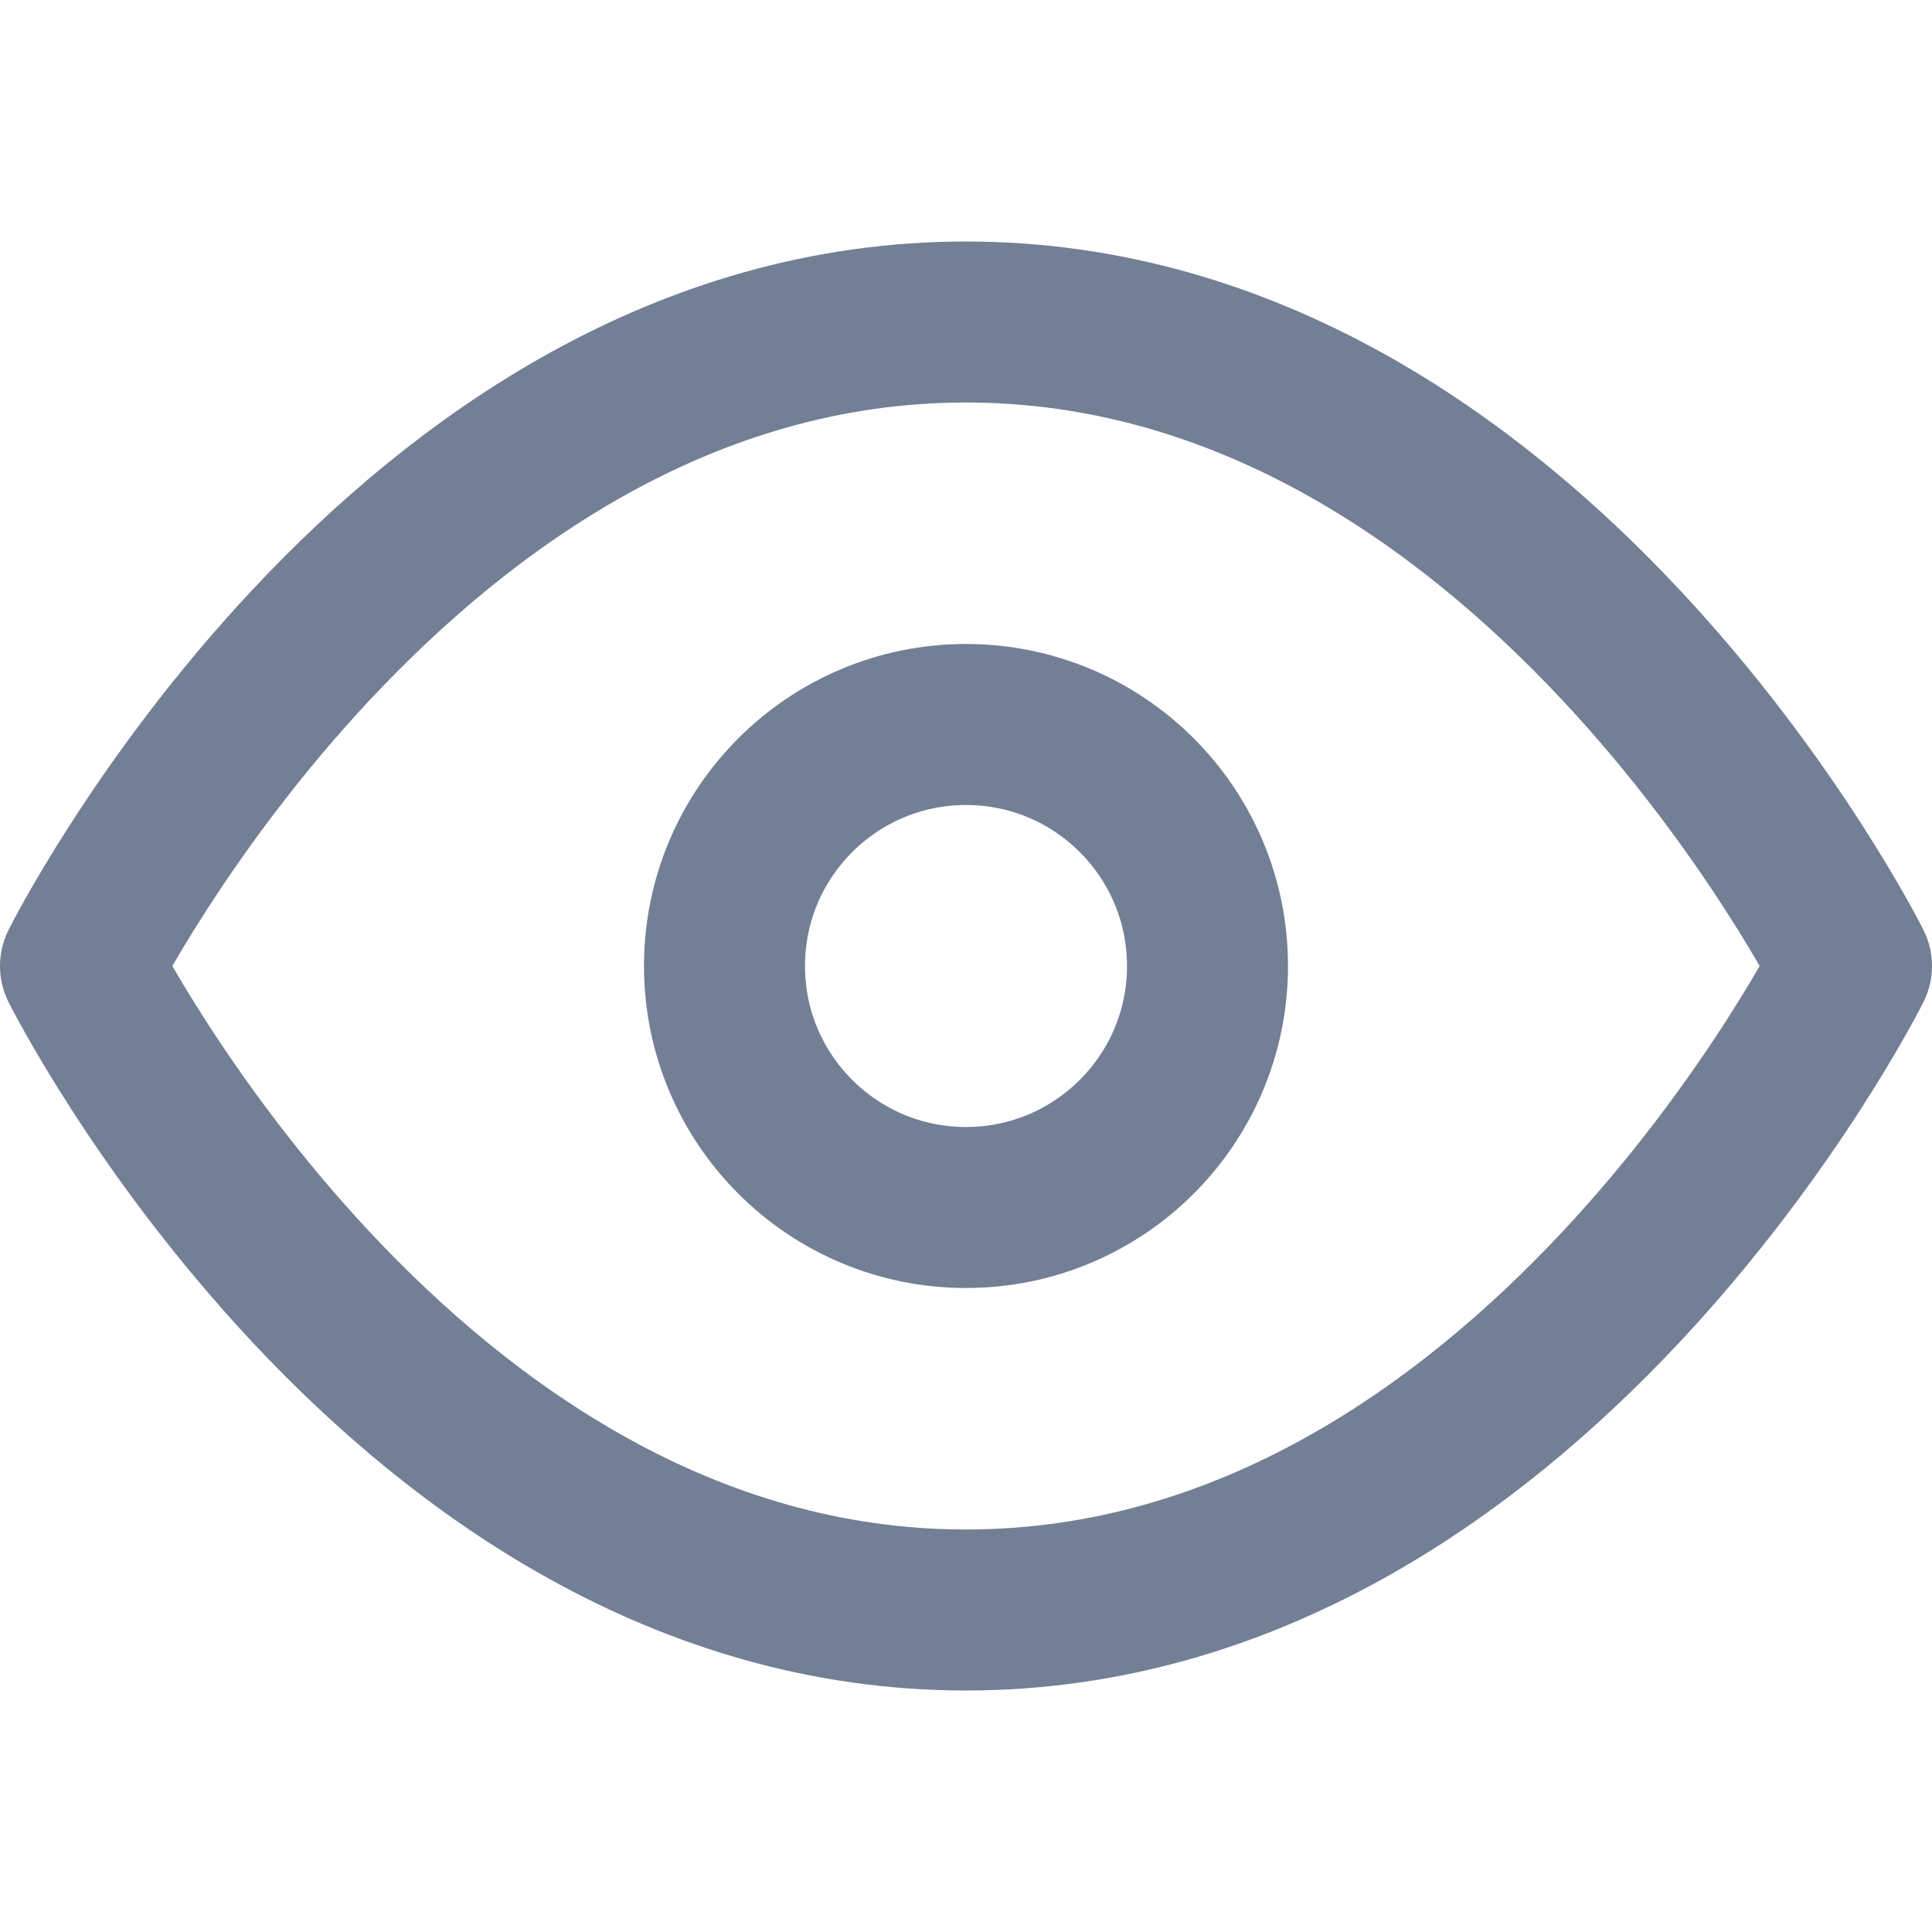
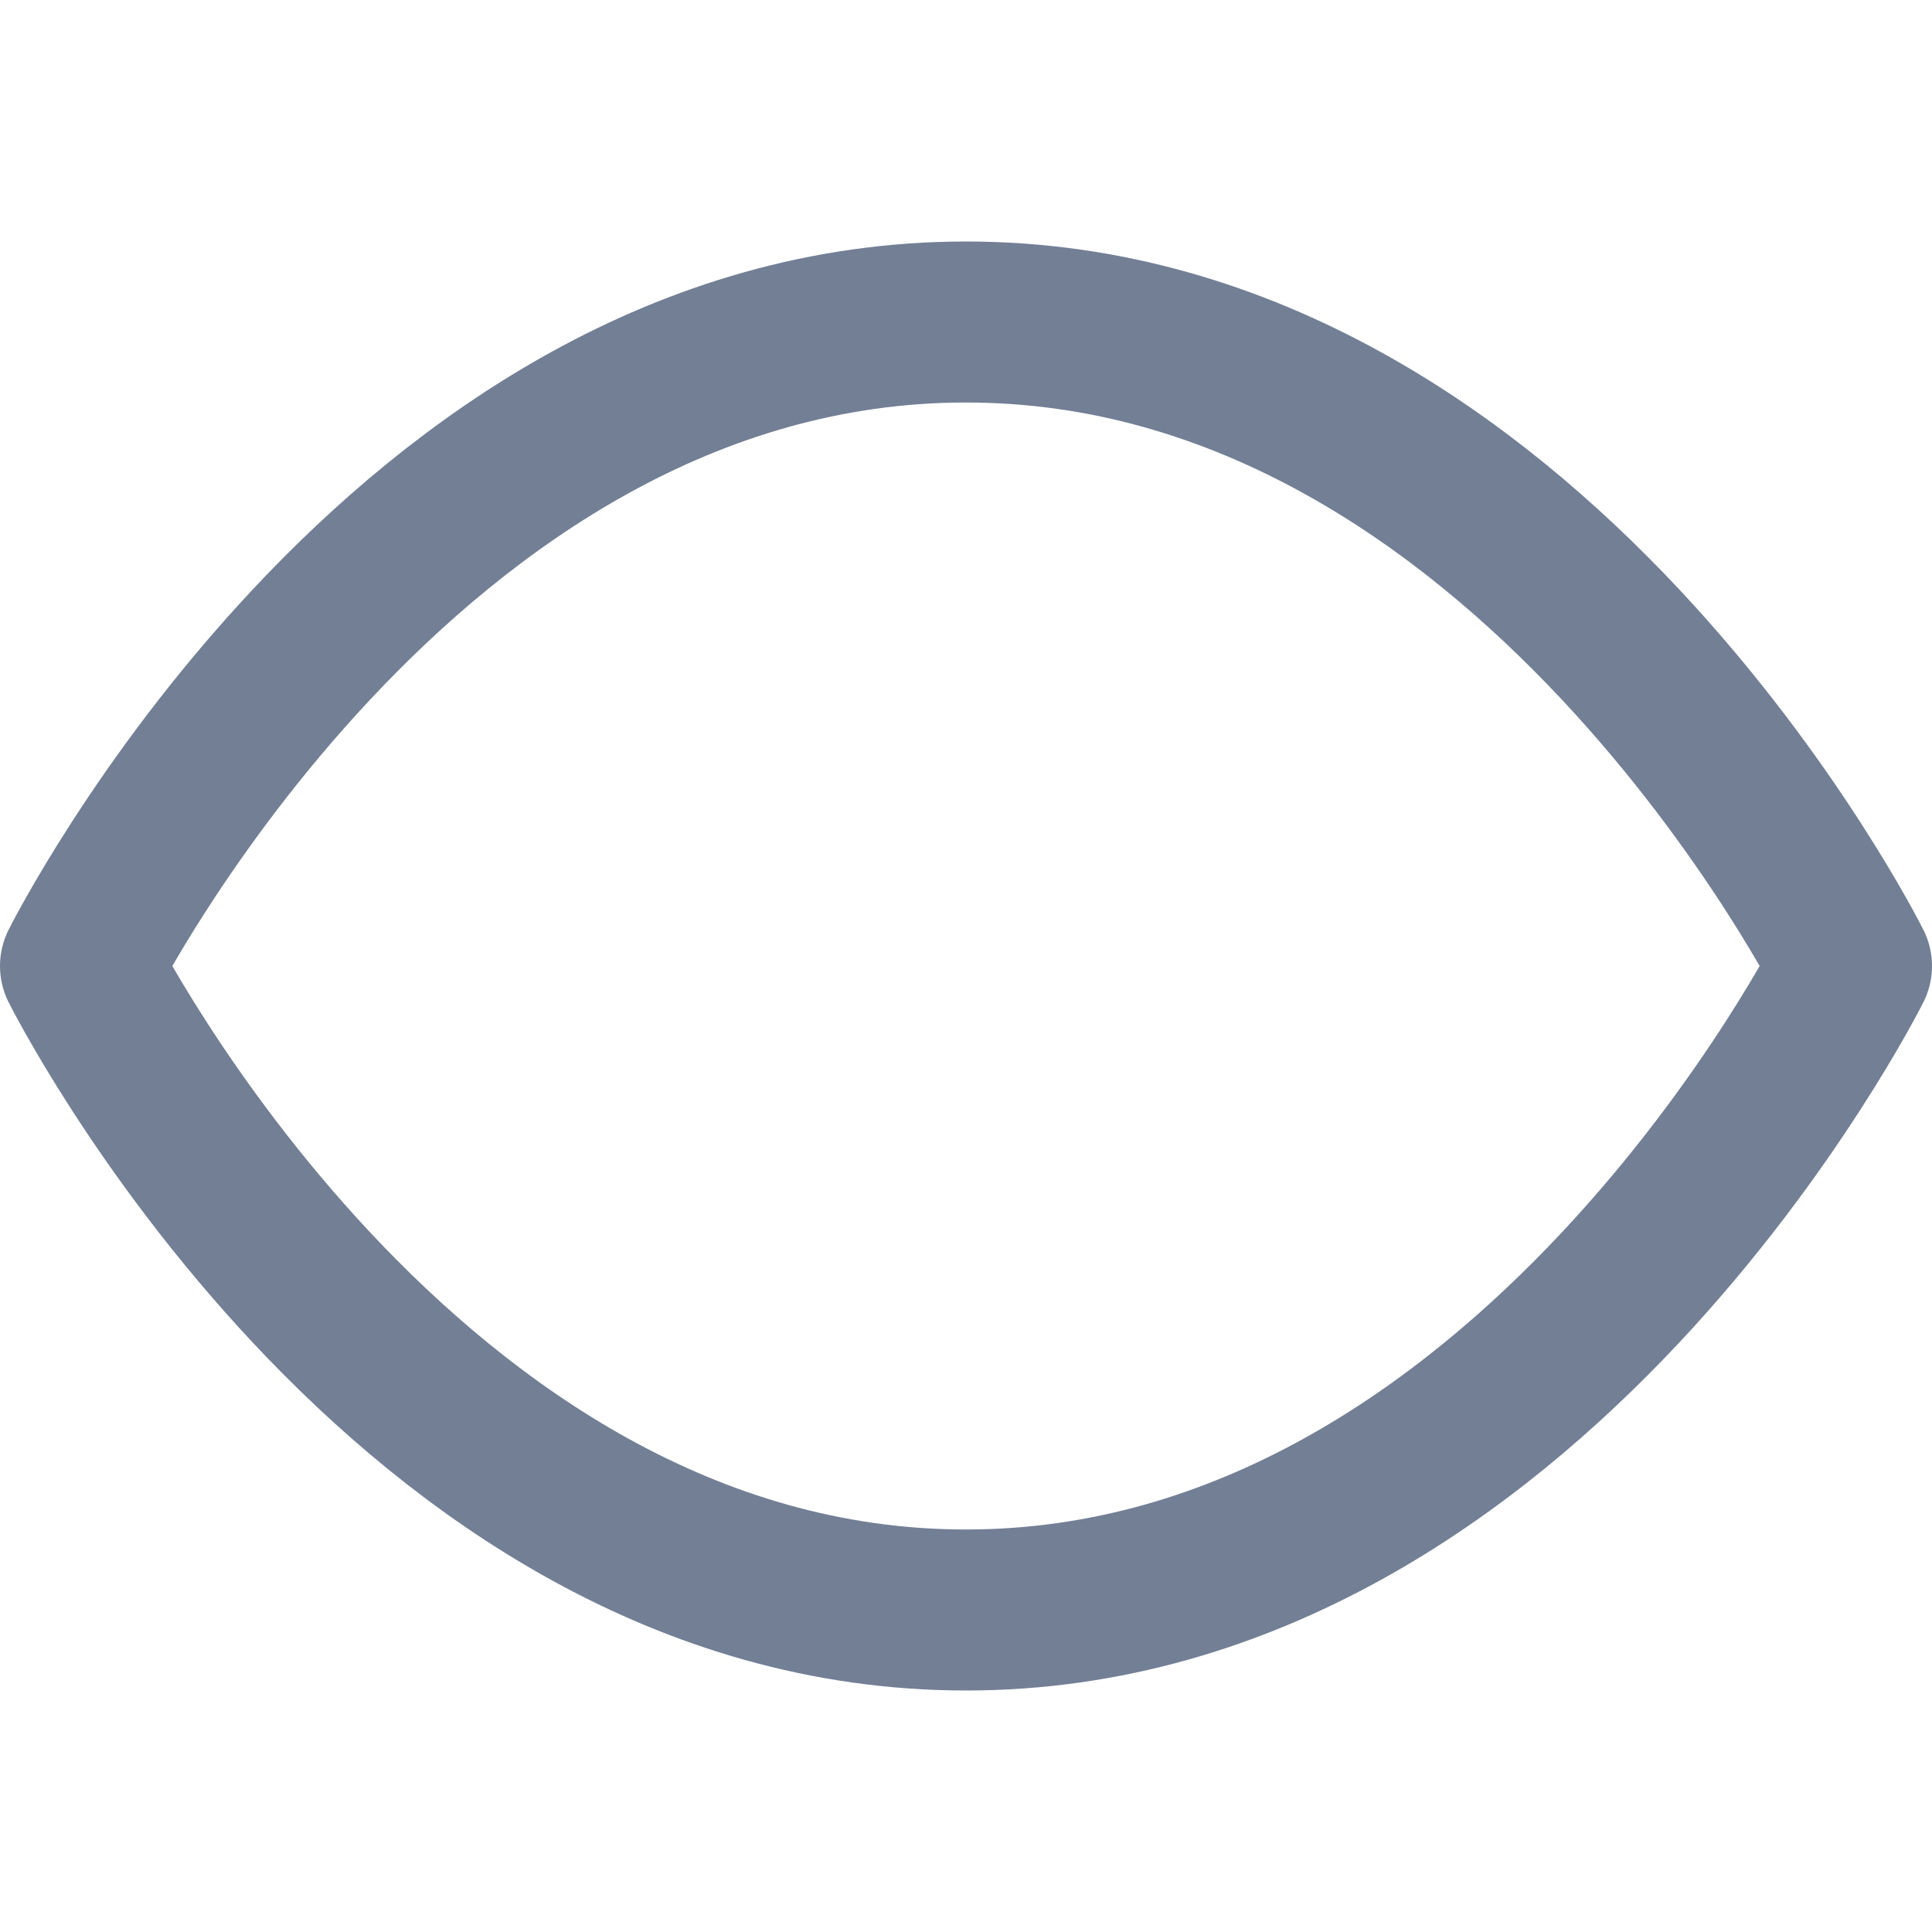
<svg xmlns="http://www.w3.org/2000/svg" width="24" height="24" viewBox="0 0 24 24" fill="none" stroke="#727f95" stroke-width="2" stroke-linecap="round" stroke-linejoin="round" class="feather feather-eye">
  <path d="M1 12s4-8 11-8 11 8 11 8-4 8-11 8-11-8-11-8z" />
-   <circle cx="12" cy="12" r="3" />
</svg>